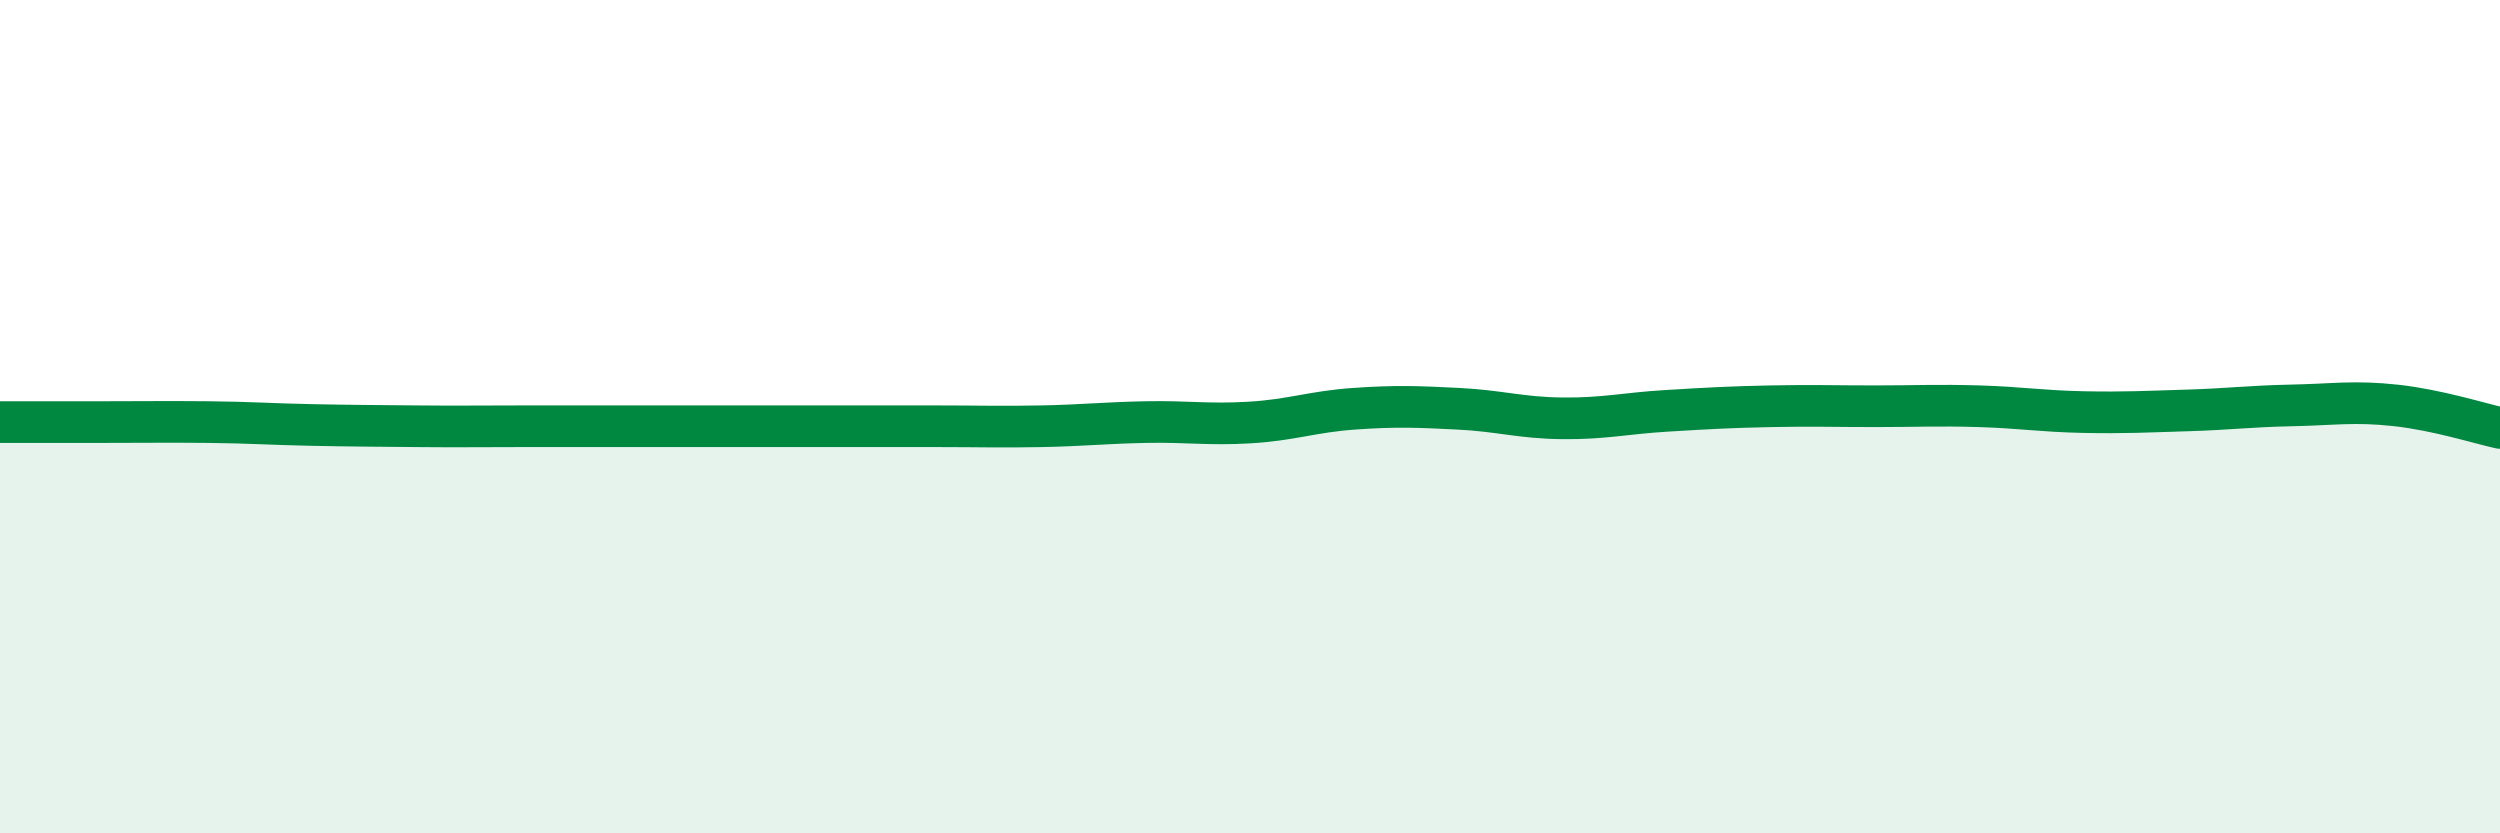
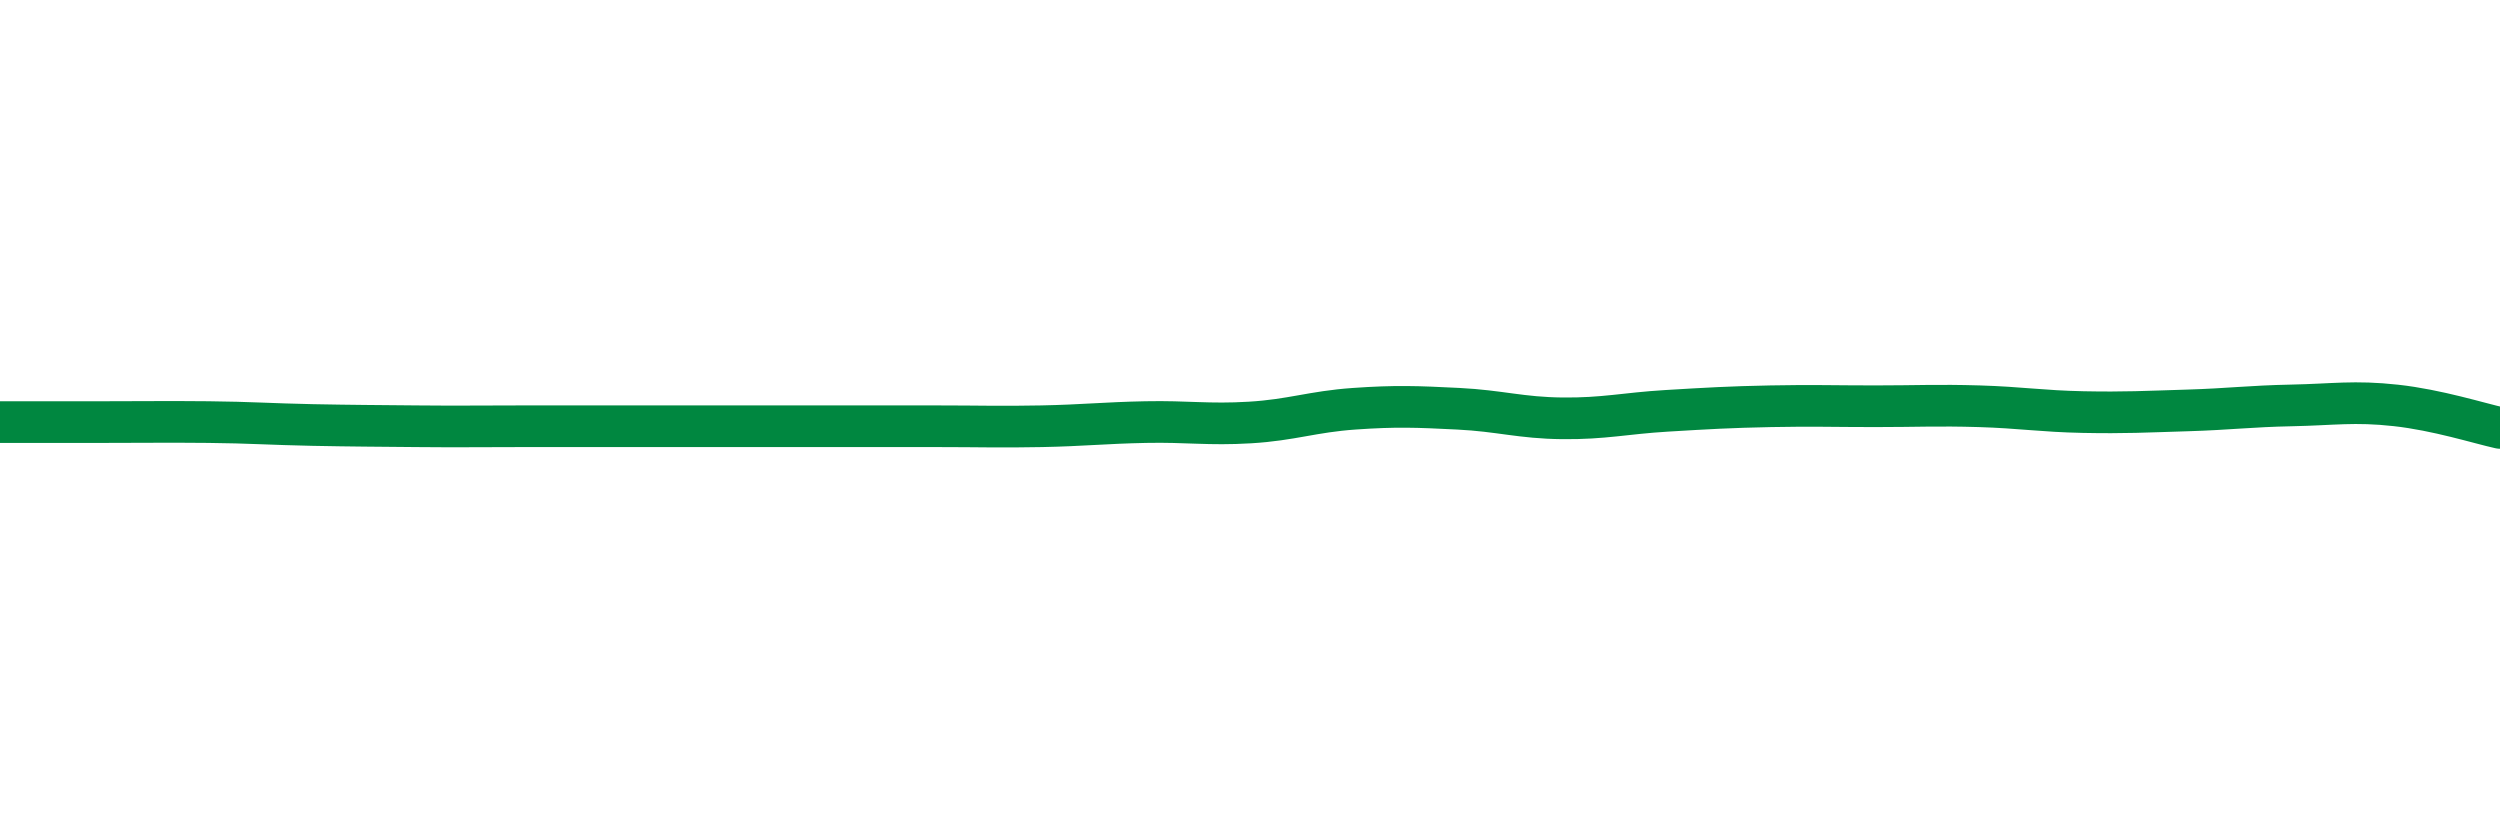
<svg xmlns="http://www.w3.org/2000/svg" width="60" height="20" viewBox="0 0 60 20">
-   <path d="M 0,10.13 C 0.5,10.13 1.5,10.13 2.5,10.13 C 3.5,10.13 4,10.12 5,10.13 C 6,10.14 6.5,10.18 7.5,10.2 C 8.5,10.22 9,10.22 10,10.23 C 11,10.24 11.5,10.23 12.5,10.23 C 13.5,10.23 14,10.23 15,10.23 C 16,10.23 16.5,10.23 17.5,10.23 C 18.5,10.23 19,10.23 20,10.23 C 21,10.23 21.5,10.23 22.5,10.23 C 23.5,10.23 24,10.25 25,10.23 C 26,10.21 26.5,10.15 27.5,10.13 C 28.5,10.11 29,10.2 30,10.14 C 31,10.08 31.5,9.88 32.5,9.81 C 33.5,9.74 34,9.76 35,9.81 C 36,9.86 36.5,10.03 37.5,10.04 C 38.5,10.05 39,9.92 40,9.86 C 41,9.8 41.5,9.77 42.5,9.75 C 43.5,9.73 44,9.75 45,9.75 C 46,9.75 46.5,9.72 47.5,9.75 C 48.5,9.78 49,9.87 50,9.89 C 51,9.91 51.5,9.88 52.5,9.85 C 53.5,9.82 54,9.75 55,9.73 C 56,9.71 56.5,9.62 57.5,9.73 C 58.5,9.84 59.5,10.16 60,10.27L60 20L0 20Z" fill="#008740" opacity="0.1" stroke-linecap="round" stroke-linejoin="round" />
  <path d="M 0,10.13 C 0.5,10.13 1.5,10.13 2.5,10.13 C 3.5,10.13 4,10.12 5,10.13 C 6,10.14 6.5,10.18 7.5,10.2 C 8.5,10.22 9,10.22 10,10.23 C 11,10.24 11.5,10.23 12.5,10.23 C 13.5,10.23 14,10.23 15,10.23 C 16,10.23 16.5,10.23 17.5,10.23 C 18.5,10.23 19,10.23 20,10.23 C 21,10.23 21.5,10.23 22.5,10.23 C 23.5,10.23 24,10.25 25,10.23 C 26,10.21 26.5,10.15 27.5,10.13 C 28.5,10.11 29,10.2 30,10.14 C 31,10.08 31.5,9.88 32.5,9.81 C 33.5,9.74 34,9.76 35,9.81 C 36,9.86 36.5,10.03 37.5,10.04 C 38.5,10.05 39,9.92 40,9.86 C 41,9.8 41.5,9.77 42.5,9.75 C 43.5,9.73 44,9.75 45,9.75 C 46,9.75 46.5,9.72 47.5,9.75 C 48.5,9.78 49,9.87 50,9.89 C 51,9.91 51.5,9.88 52.5,9.85 C 53.5,9.82 54,9.75 55,9.73 C 56,9.71 56.5,9.62 57.5,9.73 C 58.5,9.84 59.5,10.16 60,10.27" stroke="#008740" stroke-width="1" fill="none" stroke-linecap="round" stroke-linejoin="round" />
</svg>